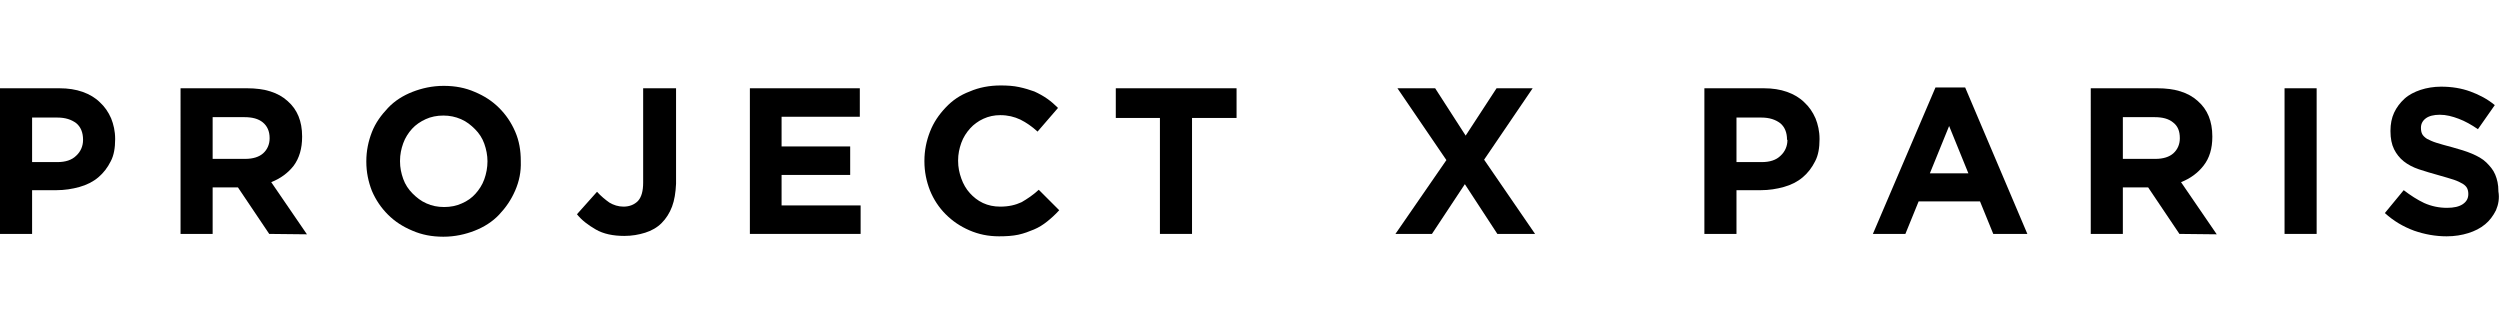
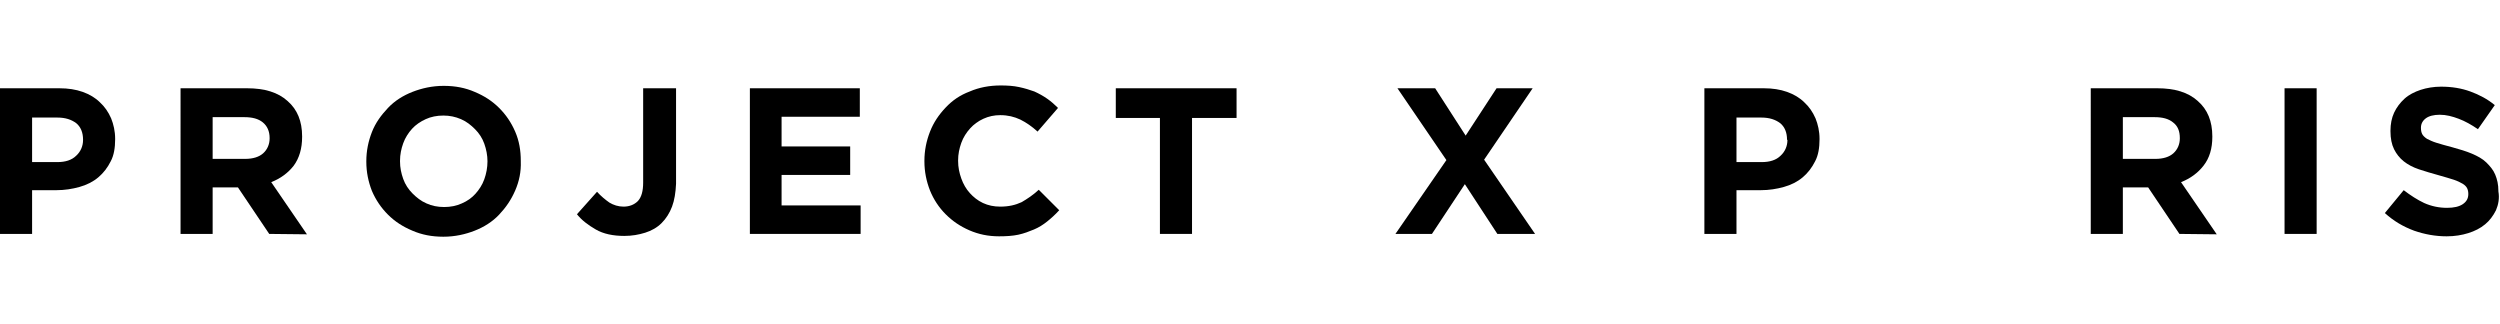
<svg xmlns="http://www.w3.org/2000/svg" xmlns:xlink="http://www.w3.org/1999/xlink" version="1.1" id="Calque_1" x="0px" y="0px" viewBox="0 0 623.1 80.7" style="enable-background:new 0 0 623.1 80.7;" xml:space="preserve">
  <style type="text/css">
	.st0{clip-path:url(#SVGID_2_);}
	.st1{clip-path:url(#SVGID_4_);}
	.st2{clip-path:url(#SVGID_6_);}
	.st3{clip-path:url(#SVGID_8_);}
	.st4{clip-path:url(#SVGID_10_);}
	.st5{clip-path:url(#SVGID_12_);}
	.st6{clip-path:url(#SVGID_14_);}
	.st7{clip-path:url(#SVGID_16_);}
	.st8{clip-path:url(#SVGID_18_);}
	.st9{clip-path:url(#SVGID_20_);}
	.st10{clip-path:url(#SVGID_22_);}
	.st11{clip-path:url(#SVGID_24_);}
	.st12{clip-path:url(#SVGID_26_);}
	.st13{clip-path:url(#SVGID_28_);}
</style>
  <g>
    <g>
      <g>
        <defs>
          <rect id="SVGID_1_" x="-49.8" y="-27.3" width="725.5" height="135" />
        </defs>
        <clipPath id="SVGID_2_">
          <use xlink:href="#SVGID_1_" style="overflow:visible;" />
        </clipPath>
        <g class="st0">
          <g>
            <defs>
              <rect id="SVGID_3_" x="-49.8" y="-27.3" width="725.5" height="135" />
            </defs>
            <clipPath id="SVGID_4_">
              <use xlink:href="#SVGID_3_" style="overflow:visible;" />
            </clipPath>
            <path class="st1" d="M27.6,40.2c-0.8,1.6-1.8,2.9-3.1,4c-1.3,1.1-2.9,1.9-4.7,2.4s-3.7,0.8-5.7,0.8H8v10.9H0V22h14.8       c2.2,0,4.1,0.3,5.8,0.9s3.2,1.5,4.3,2.6c1.2,1.1,2.1,2.4,2.8,4c0.6,1.5,1,3.2,1,5.1v0.1C28.7,36.8,28.4,38.7,27.6,40.2        M20.7,34.8c0-1.8-0.6-3.2-1.7-4.1c-1.2-0.9-2.7-1.4-4.7-1.4H8v11.1h6.3c2,0,3.6-0.5,4.7-1.6c1.1-1,1.7-2.4,1.7-3.9L20.7,34.8       L20.7,34.8z" />
          </g>
          <g>
            <defs>
              <rect id="SVGID_5_" x="-49.8" y="-27.3" width="725.5" height="135" />
            </defs>
            <clipPath id="SVGID_6_">
              <use xlink:href="#SVGID_5_" style="overflow:visible;" />
            </clipPath>
            <path class="st2" d="M67.1,58.3l-7.8-11.6H53v11.6h-8V22h16.6c4.3,0,7.7,1,10.1,3.2c2.4,2.1,3.6,5,3.6,8.8v0.1       c0,2.9-0.7,5.3-2.1,7.2c-1.4,1.8-3.3,3.2-5.6,4.1l8.9,13L67.1,58.3L67.1,58.3z M67.2,34.4c0-1.7-0.6-3-1.7-3.9       c-1.1-0.9-2.6-1.3-4.6-1.3H53v10.4h8.1c2,0,3.5-0.5,4.5-1.4s1.6-2.2,1.6-3.7L67.2,34.4L67.2,34.4z" />
          </g>
          <g>
            <defs>
              <rect id="SVGID_7_" x="-49.8" y="-27.3" width="725.5" height="135" />
            </defs>
            <clipPath id="SVGID_8_">
              <use xlink:href="#SVGID_7_" style="overflow:visible;" />
            </clipPath>
            <path class="st3" d="M128.4,47.5c-1,2.3-2.3,4.2-4,6s-3.8,3.1-6.1,4s-4.9,1.5-7.8,1.5s-5.4-0.5-7.7-1.5c-2.4-1-4.4-2.3-6.1-4       c-1.7-1.7-3-3.6-4-5.9c-0.9-2.3-1.4-4.7-1.4-7.3v-0.1c0-2.6,0.5-5,1.4-7.3s2.3-4.2,4-6s3.8-3.1,6.1-4s4.9-1.5,7.8-1.5       s5.4,0.5,7.7,1.5c2.4,1,4.4,2.3,6.1,4c1.7,1.7,3,3.6,4,5.9c1,2.3,1.4,4.7,1.4,7.3v0.1C129.9,42.8,129.4,45.2,128.4,47.5        M121.5,40.2c0-1.5-0.3-3-0.8-4.4c-0.5-1.4-1.3-2.6-2.3-3.6c-1-1-2.1-1.9-3.5-2.5c-1.4-0.6-2.8-0.9-4.4-0.9       c-1.6,0-3.1,0.3-4.4,0.9c-1.3,0.6-2.5,1.4-3.4,2.4s-1.7,2.2-2.2,3.6c-0.5,1.4-0.8,2.8-0.8,4.4v0.1c0,1.6,0.3,3,0.8,4.4       c0.5,1.4,1.3,2.6,2.3,3.6c1,1,2.1,1.9,3.5,2.5c1.3,0.6,2.8,0.9,4.4,0.9c1.6,0,3.1-0.3,4.4-0.9c1.4-0.6,2.5-1.4,3.4-2.4       c0.9-1,1.7-2.2,2.2-3.6C121.2,43.3,121.5,41.8,121.5,40.2L121.5,40.2L121.5,40.2z" />
          </g>
          <g>
            <defs>
              <rect id="SVGID_9_" x="-49.8" y="-27.3" width="725.5" height="135" />
            </defs>
            <clipPath id="SVGID_10_">
              <use xlink:href="#SVGID_9_" style="overflow:visible;" />
            </clipPath>
            <path class="st4" d="M167.5,51.5c-0.6,1.6-1.5,3-2.6,4.1c-1.1,1.1-2.5,1.9-4.1,2.4c-1.6,0.5-3.3,0.8-5.2,0.8       c-2.8,0-5.2-0.5-7.1-1.6s-3.5-2.3-4.7-3.8l5-5.6c1,1.1,2.1,2,3.1,2.7c1,0.6,2.2,1,3.5,1c1.5,0,2.7-0.5,3.6-1.4       c0.9-1,1.3-2.5,1.3-4.6V22h8.2v23.8C168.4,48,168.1,49.9,167.5,51.5" />
          </g>
          <g>
            <defs>
              <rect id="SVGID_11_" x="-49.8" y="-27.3" width="725.5" height="135" />
            </defs>
            <clipPath id="SVGID_12_">
              <use xlink:href="#SVGID_11_" style="overflow:visible;" />
            </clipPath>
            <polygon class="st5" points="186.9,58.3 186.9,22 214.3,22 214.3,29.1 194.8,29.1 194.8,36.5 211.9,36.5 211.9,43.6        194.8,43.6 194.8,51.2 214.5,51.2 214.5,58.3      " />
          </g>
          <g>
            <defs>
              <rect id="SVGID_13_" x="-49.8" y="-27.3" width="725.5" height="135" />
            </defs>
            <clipPath id="SVGID_14_">
              <use xlink:href="#SVGID_13_" style="overflow:visible;" />
            </clipPath>
            <path class="st6" d="M261,55.2c-1,0.8-2.1,1.5-3.3,2s-2.5,1-3.9,1.3c-1.4,0.3-3,0.4-4.8,0.4c-2.7,0-5.1-0.5-7.4-1.5       s-4.2-2.3-5.9-4s-3-3.7-3.9-5.9c-0.9-2.3-1.4-4.7-1.4-7.3v-0.1c0-2.6,0.5-5,1.4-7.3c0.9-2.3,2.2-4.2,3.9-6s3.6-3.1,6-4       c2.3-1,4.9-1.5,7.7-1.5c1.7,0,3.2,0.1,4.6,0.4c1.4,0.3,2.7,0.7,3.8,1.1c1.1,0.5,2.2,1.1,3.2,1.8s1.9,1.5,2.7,2.3l-5.1,5.9       c-1.4-1.3-2.9-2.3-4.3-3c-1.5-0.7-3.1-1.1-5-1.1c-1.5,0-2.9,0.3-4.2,0.9c-1.3,0.6-2.4,1.4-3.3,2.4c-0.9,1-1.7,2.2-2.2,3.6       c-0.5,1.4-0.8,2.8-0.8,4.4v0.1c0,1.6,0.3,3,0.8,4.4s1.2,2.6,2.1,3.6c0.9,1,2,1.9,3.3,2.5c1.3,0.6,2.7,0.9,4.3,0.9       c2.1,0,3.8-0.4,5.3-1.1c1.4-0.8,2.9-1.8,4.3-3.1l5.1,5.1C263,53.5,262,54.4,261,55.2" />
          </g>
          <g>
            <defs>
              <rect id="SVGID_15_" x="-49.8" y="-27.3" width="725.5" height="135" />
            </defs>
            <clipPath id="SVGID_16_">
              <use xlink:href="#SVGID_15_" style="overflow:visible;" />
            </clipPath>
            <polygon class="st7" points="297.1,29.4 297.1,58.3 289.1,58.3 289.1,29.4 278.1,29.4 278.1,22 308.2,22 308.2,29.4      " />
          </g>
          <g>
            <defs>
              <rect id="SVGID_17_" x="-49.8" y="-27.3" width="725.5" height="135" />
            </defs>
            <clipPath id="SVGID_18_">
              <use xlink:href="#SVGID_17_" style="overflow:visible;" />
            </clipPath>
            <polygon class="st8" points="373.2,58.3 365.1,45.9 356.9,58.3 347.8,58.3 360.5,39.9 348.3,22 357.7,22 365.3,33.8 373,22        382,22 369.9,39.8 382.6,58.3      " />
          </g>
          <g>
            <defs>
              <rect id="SVGID_19_" x="-49.8" y="-27.3" width="725.5" height="135" />
            </defs>
            <clipPath id="SVGID_20_">
              <use xlink:href="#SVGID_19_" style="overflow:visible;" />
            </clipPath>
            <path class="st9" d="M452.4,40.2c-0.8,1.6-1.8,2.9-3.1,4c-1.3,1.1-2.9,1.9-4.7,2.4c-1.8,0.5-3.7,0.8-5.7,0.8h-6.1v10.9h-8V22       h14.8c2.2,0,4.1,0.3,5.8,0.9s3.2,1.5,4.3,2.6c1.2,1.1,2.1,2.4,2.8,4c0.6,1.5,1,3.2,1,5.1v0.1C453.5,36.8,453.2,38.7,452.4,40.2        M445.4,34.8c0-1.8-0.6-3.2-1.7-4.1c-1.2-0.9-2.7-1.4-4.7-1.4h-6.2v11.1h6.3c2,0,3.6-0.5,4.7-1.6c1.1-1,1.7-2.4,1.7-3.9       L445.4,34.8L445.4,34.8z" />
          </g>
          <g>
            <defs>
-               <rect id="SVGID_21_" x="-49.8" y="-27.3" width="725.5" height="135" />
-             </defs>
+               </defs>
            <clipPath id="SVGID_22_">
              <use xlink:href="#SVGID_21_" style="overflow:visible;" />
            </clipPath>
            <path class="st10" d="M496.8,58.3l-3.3-8.1h-15.3l-3.3,8.1h-8.1l15.6-36.5h7.4l15.5,36.5H496.8z M485.8,31.4L481,43.2h9.6       L485.8,31.4z" />
          </g>
          <g>
            <defs>
              <rect id="SVGID_23_" x="-49.8" y="-27.3" width="725.5" height="135" />
            </defs>
            <clipPath id="SVGID_24_">
              <use xlink:href="#SVGID_23_" style="overflow:visible;" />
            </clipPath>
            <path class="st11" d="M543.2,58.3l-7.8-11.6h-6.3v11.6h-8V22h16.6c4.3,0,7.7,1,10.1,3.2c2.4,2.1,3.6,5,3.6,8.8v0.1       c0,2.9-0.7,5.3-2.2,7.2c-1.4,1.8-3.3,3.2-5.6,4.1l8.9,13L543.2,58.3L543.2,58.3z M543.3,34.4c0-1.7-0.5-3-1.7-3.9       c-1.1-0.9-2.6-1.3-4.6-1.3h-7.9v10.4h8.1c2,0,3.5-0.5,4.5-1.4c1-0.9,1.6-2.2,1.6-3.7L543.3,34.4L543.3,34.4z" />
          </g>
          <g>
            <defs>
              <rect id="SVGID_25_" x="-49.8" y="-27.3" width="725.5" height="135" />
            </defs>
            <clipPath id="SVGID_26_">
              <use xlink:href="#SVGID_25_" style="overflow:visible;" />
            </clipPath>
            <rect x="569.4" y="22" class="st12" width="8" height="36.3" />
          </g>
          <g>
            <defs>
              <rect id="SVGID_27_" x="-49.8" y="-27.3" width="725.5" height="135" />
            </defs>
            <clipPath id="SVGID_28_">
              <use xlink:href="#SVGID_27_" style="overflow:visible;" />
            </clipPath>
            <path class="st13" d="M622.1,52.4c-0.7,1.4-1.6,2.6-2.7,3.5c-1.2,1-2.6,1.7-4.2,2.2c-1.6,0.5-3.4,0.8-5.4,0.8       c-2.8,0-5.5-0.5-8.1-1.4c-2.7-1-5.1-2.4-7.3-4.4l4.7-5.7c1.7,1.3,3.4,2.4,5.1,3.2c1.8,0.8,3.7,1.2,5.7,1.2c1.7,0,3-0.3,3.9-0.9       c0.9-0.6,1.4-1.4,1.4-2.5v-0.1c0-0.5-0.1-1-0.3-1.4c-0.2-0.4-0.6-0.8-1.1-1.1c-0.5-0.3-1.3-0.7-2.2-1c-1-0.3-2.2-0.7-3.7-1.1       c-1.8-0.5-3.5-1-5-1.5s-2.8-1.2-3.8-2c-1-0.8-1.8-1.8-2.4-3c-0.6-1.2-0.9-2.7-0.9-4.5v-0.1c0-1.7,0.3-3.2,0.9-4.5       s1.5-2.5,2.6-3.5c1.1-1,2.5-1.7,4-2.2c1.5-0.5,3.3-0.8,5.1-0.8c2.7,0,5.1,0.4,7.3,1.2c2.2,0.8,4.3,1.9,6.1,3.4l-4.2,6       c-1.6-1.1-3.2-2-4.8-2.6c-1.6-0.6-3.1-1-4.7-1c-1.5,0-2.7,0.3-3.5,0.9s-1.2,1.4-1.2,2.3v0.1c0,0.6,0.1,1.1,0.3,1.5       c0.2,0.4,0.6,0.8,1.2,1.2c0.6,0.3,1.4,0.7,2.4,1c1,0.3,2.3,0.7,3.9,1.1c1.8,0.5,3.5,1,4.9,1.6c1.4,0.6,2.7,1.3,3.6,2.2       s1.7,1.8,2.2,3s0.8,2.5,0.8,4.1v0.1C623,49.4,622.7,51,622.1,52.4" />
          </g>
        </g>
      </g>
    </g>
  </g>
</svg>